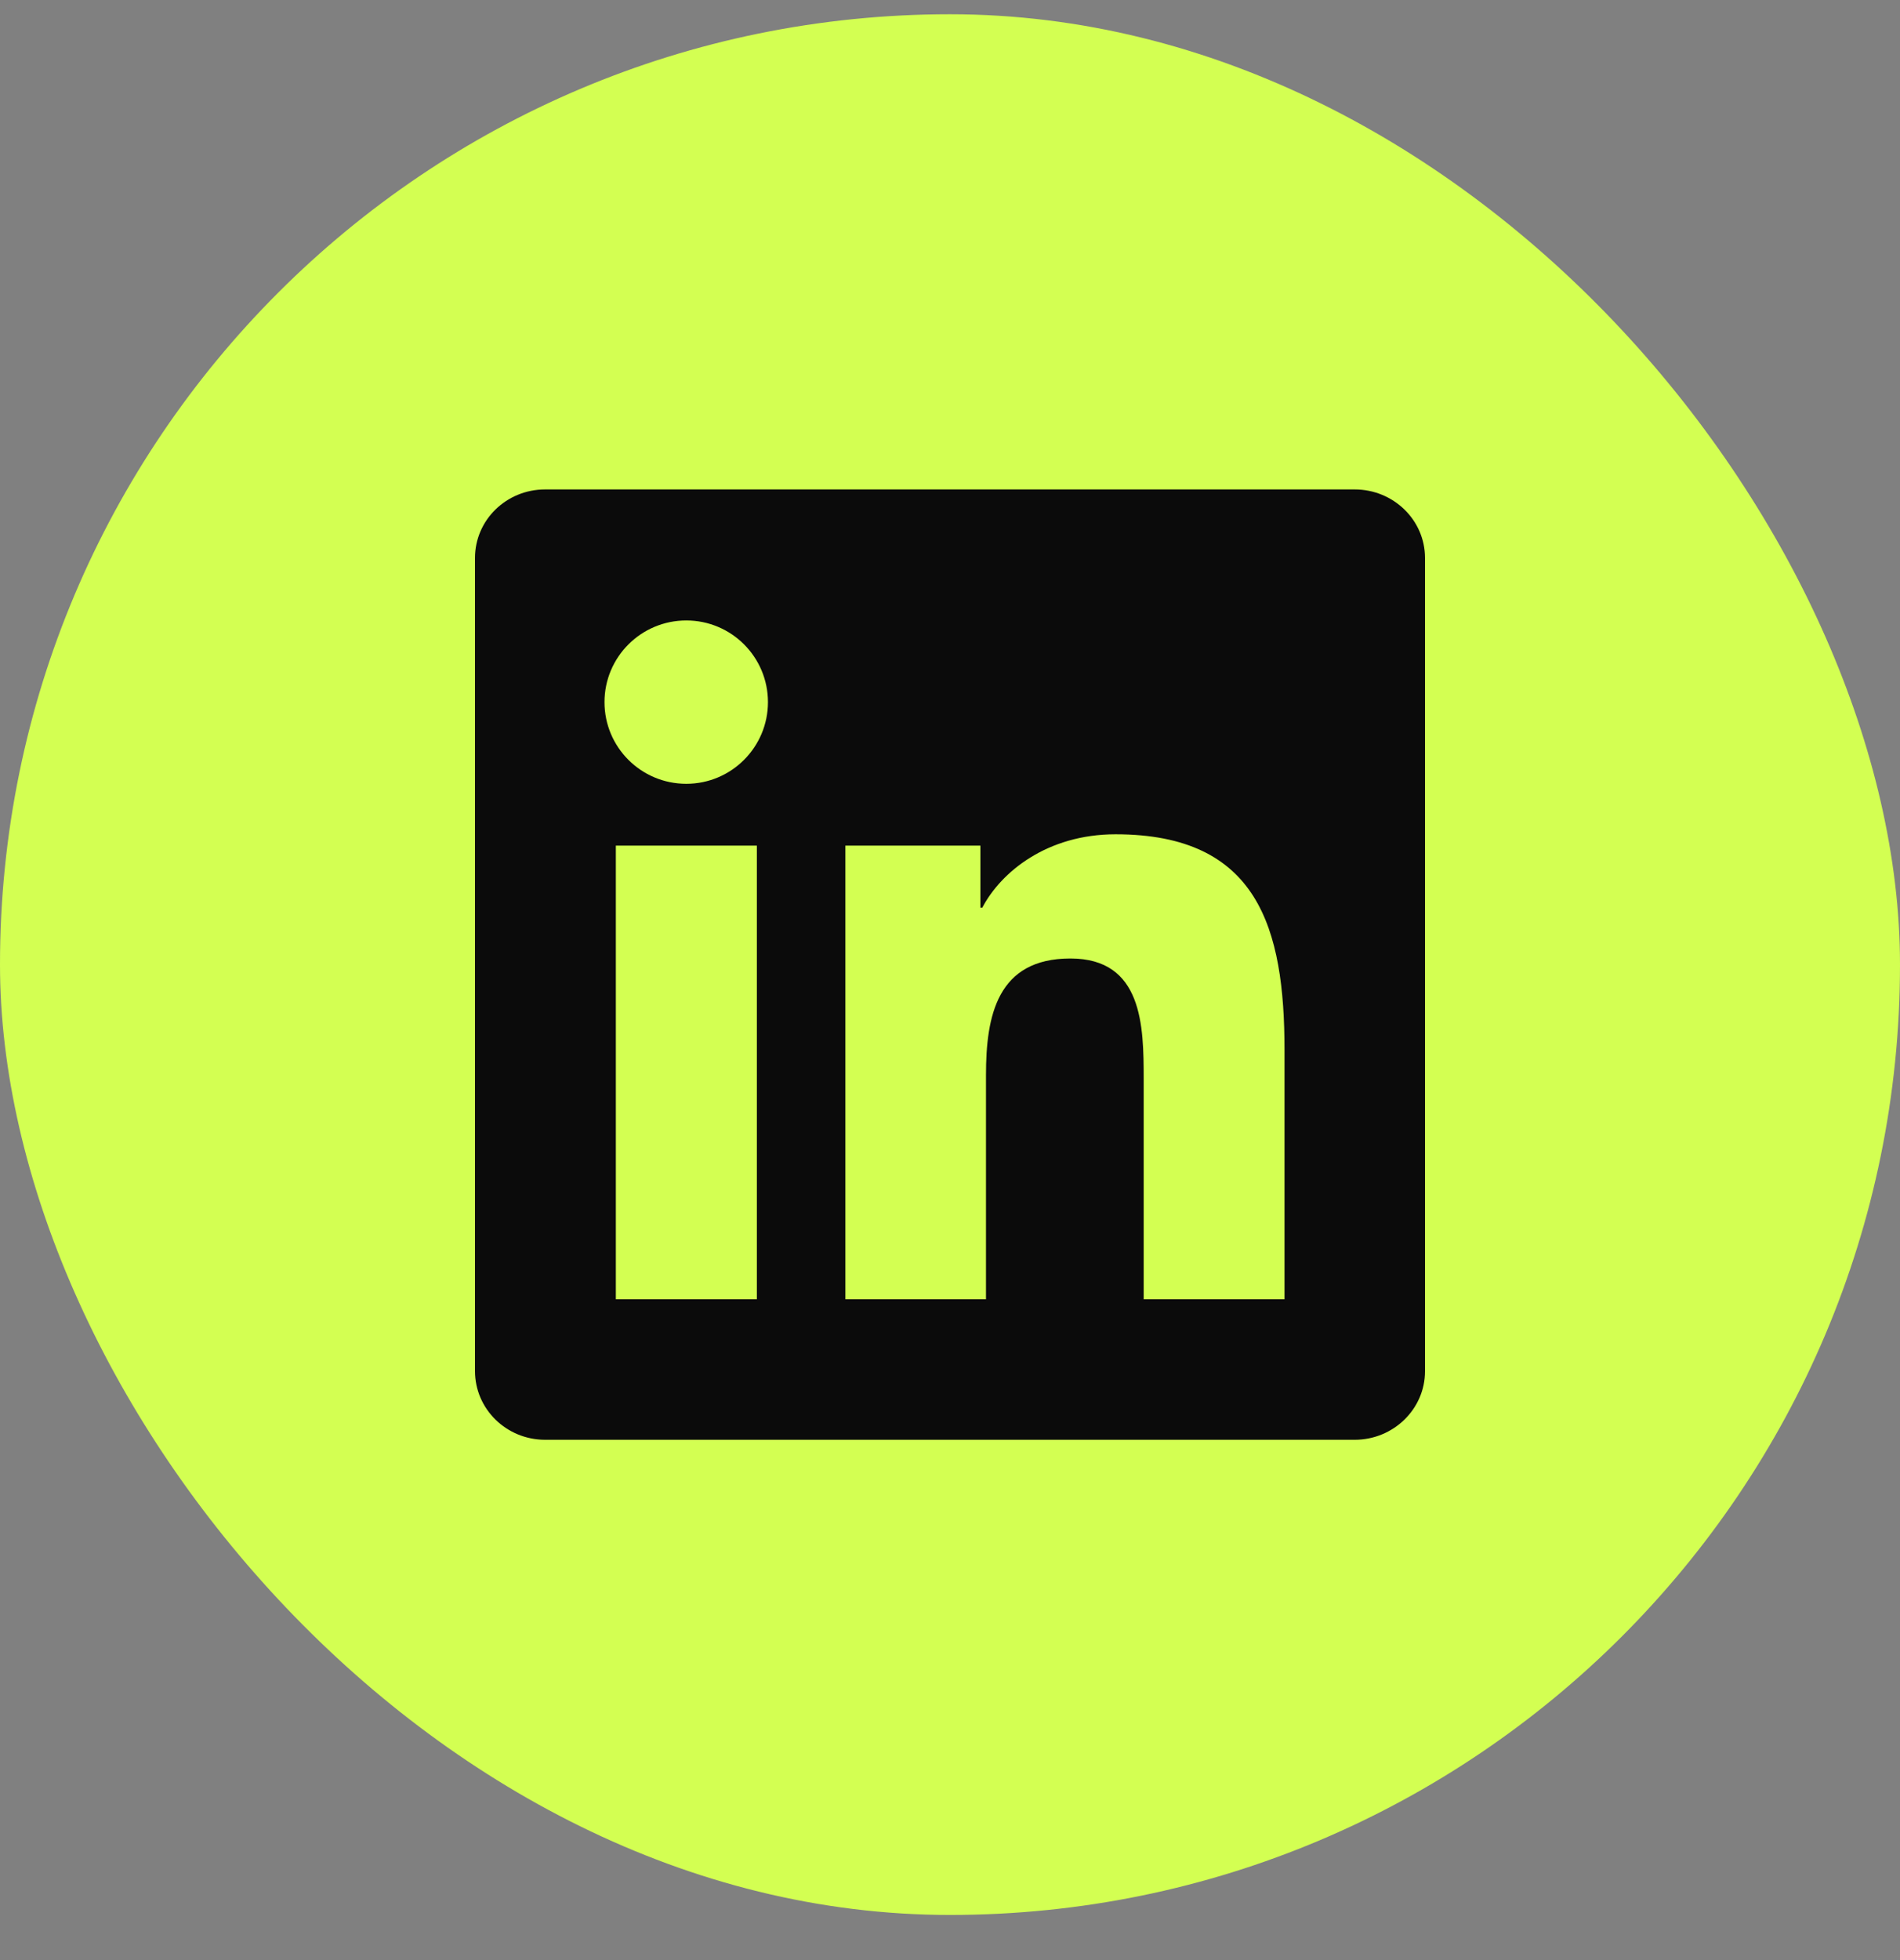
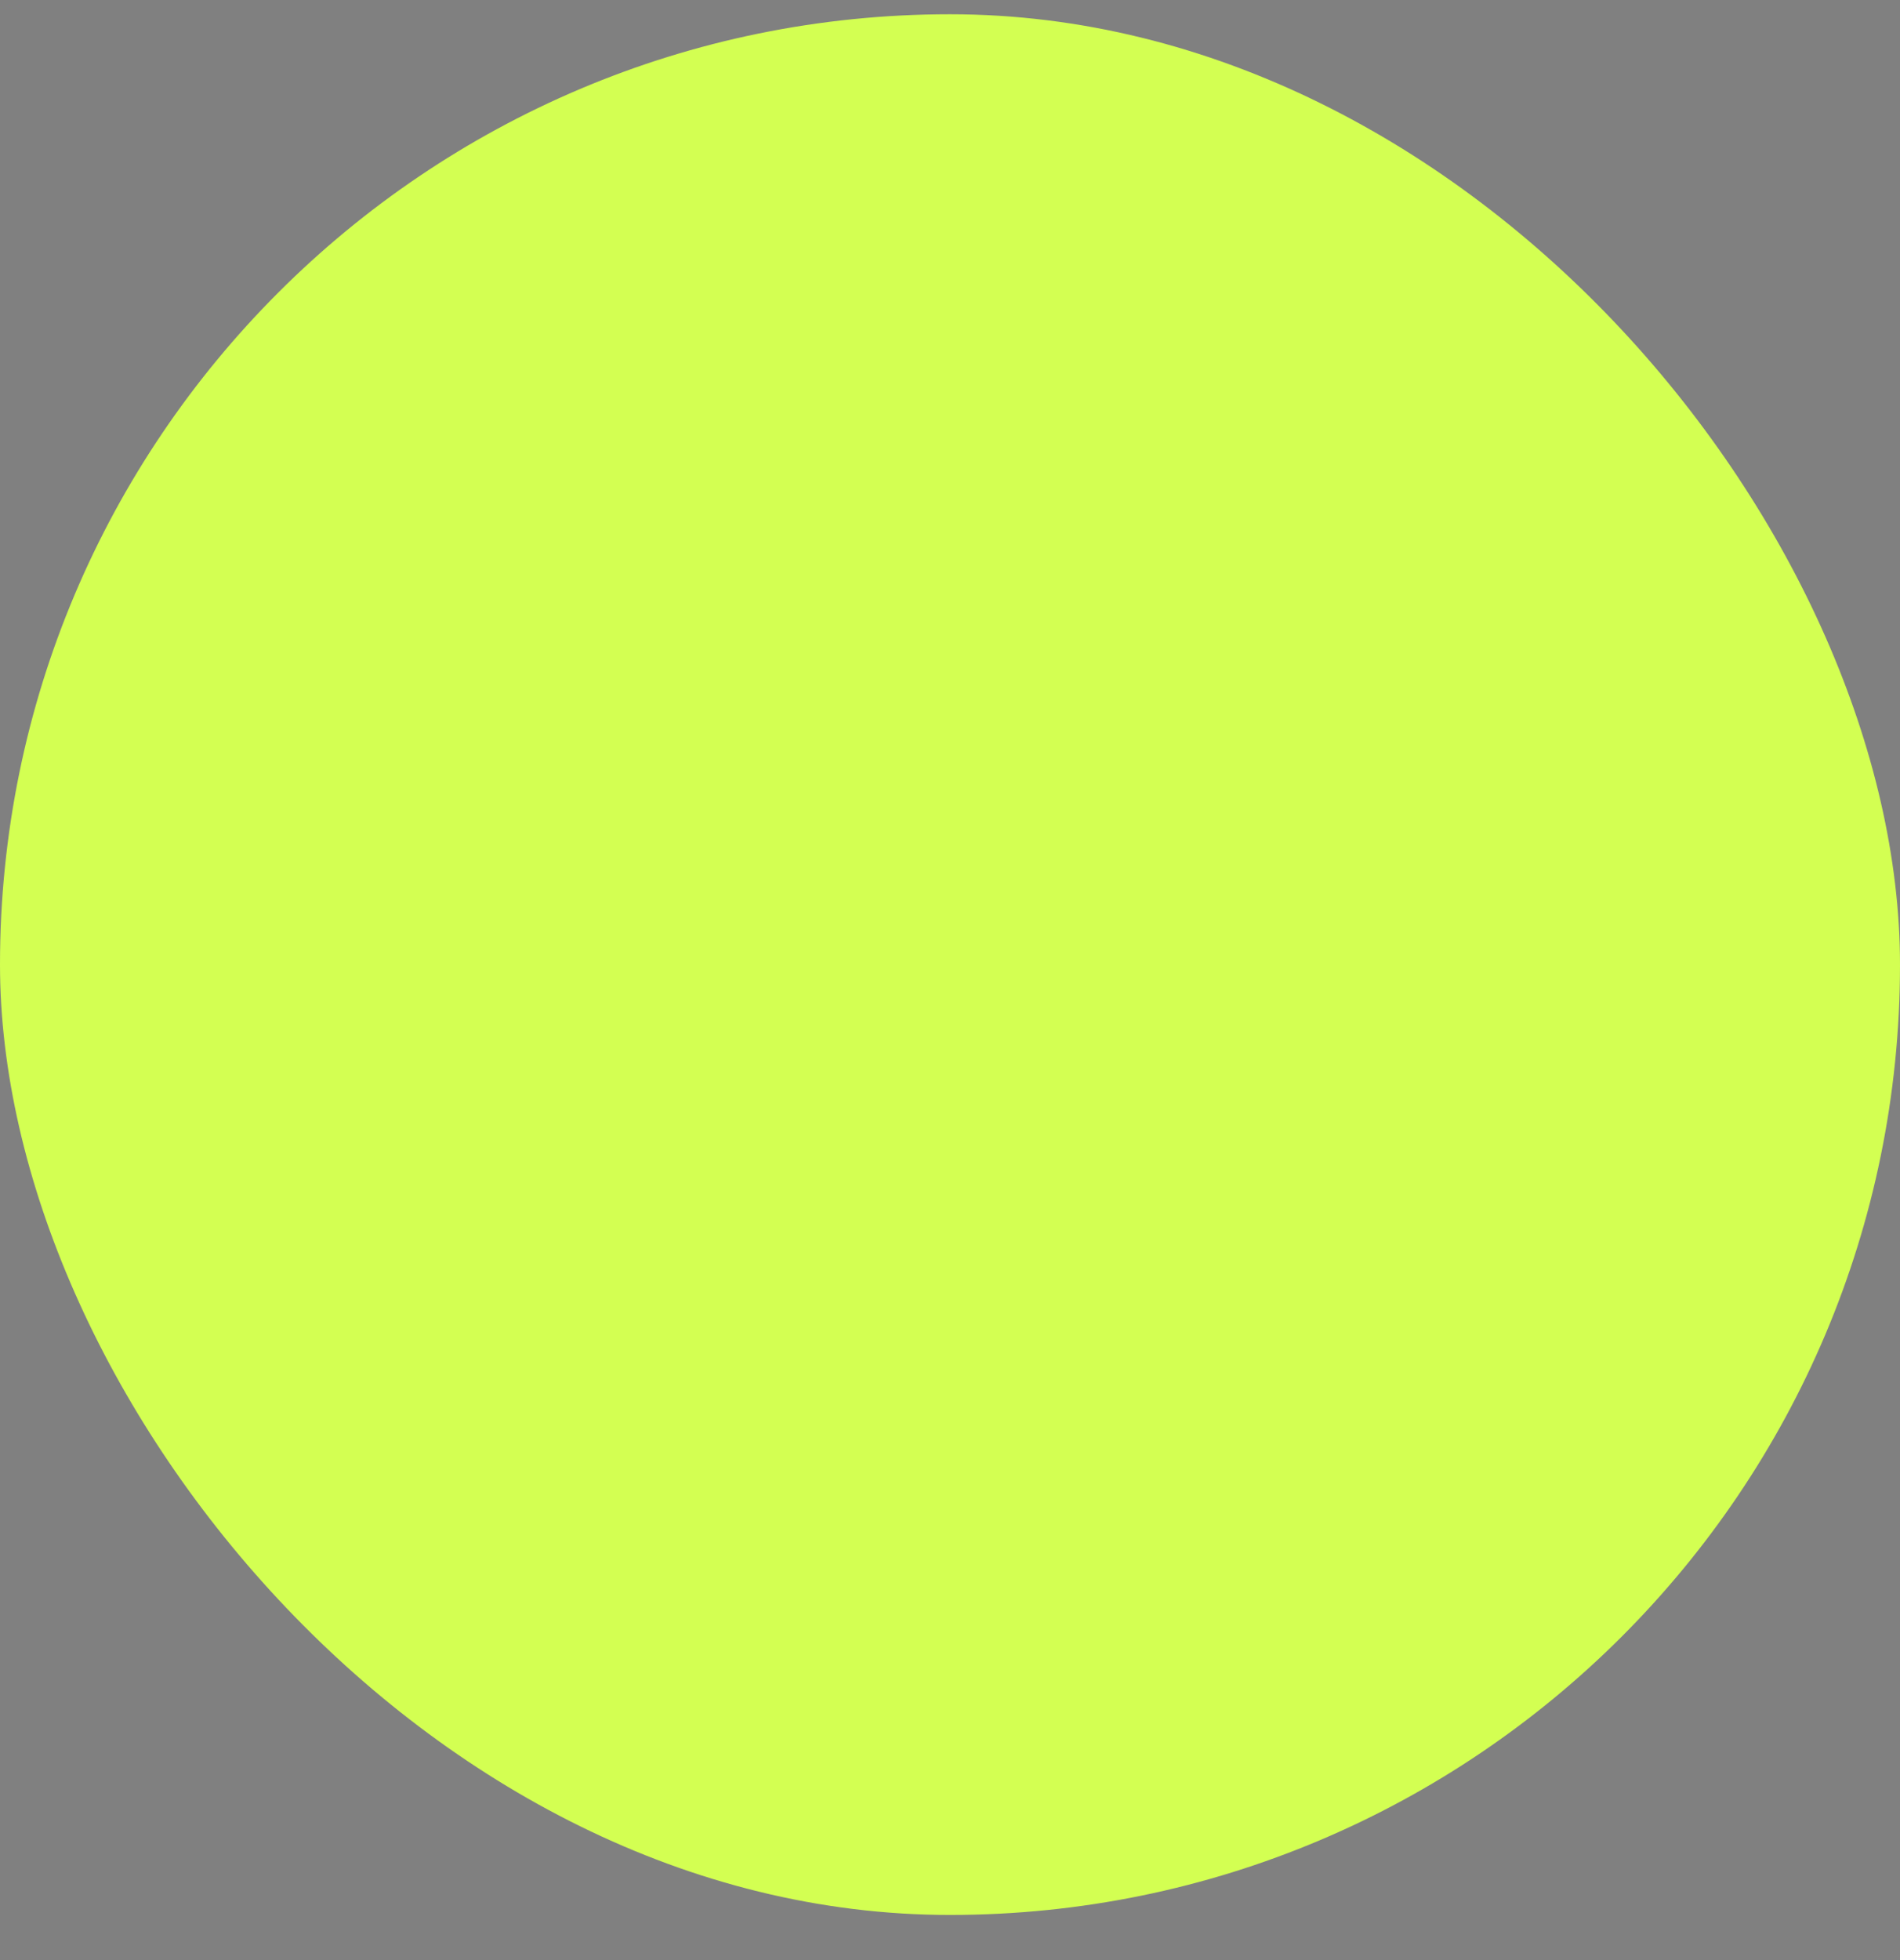
<svg xmlns="http://www.w3.org/2000/svg" width="32" height="33" viewBox="0 0 32 33" fill="none">
  <rect x="0" y="0" width="32" height="33" fill="#808080" stroke="none" />
  <rect y="0.24" width="32" height="32" rx="16" fill="#D3FF52" />
  <g clip-path="url(#clip0_32292_5570)">
-     <path d="M22.816 8.24H9.181C8.528 8.24 8 8.756 8 9.393V23.084C8 23.721 8.528 24.24 9.181 24.24H22.816C23.469 24.24 24 23.721 24 23.087V9.393C24 8.756 23.469 8.24 22.816 8.24ZM12.747 21.874H10.372V14.237H12.747V21.874ZM11.559 13.196C10.797 13.196 10.181 12.581 10.181 11.821C10.181 11.062 10.797 10.446 11.559 10.446C12.319 10.446 12.934 11.062 12.934 11.821C12.934 12.578 12.319 13.196 11.559 13.196ZM21.634 21.874H19.262V18.162C19.262 17.277 19.247 16.137 18.028 16.137C16.794 16.137 16.606 17.102 16.606 18.099V21.874H14.238V14.237H16.512V15.281H16.544C16.859 14.681 17.634 14.046 18.788 14.046C21.191 14.046 21.634 15.627 21.634 17.684V21.874Z" fill="#0B0B0B" />
-   </g>
+     </g>
  <defs>
    <clipPath id="clip0_32292_5570">
-       <rect width="16" height="16" fill="white" transform="translate(8 8.24)" />
-     </clipPath>
+       </clipPath>
  </defs>
</svg>